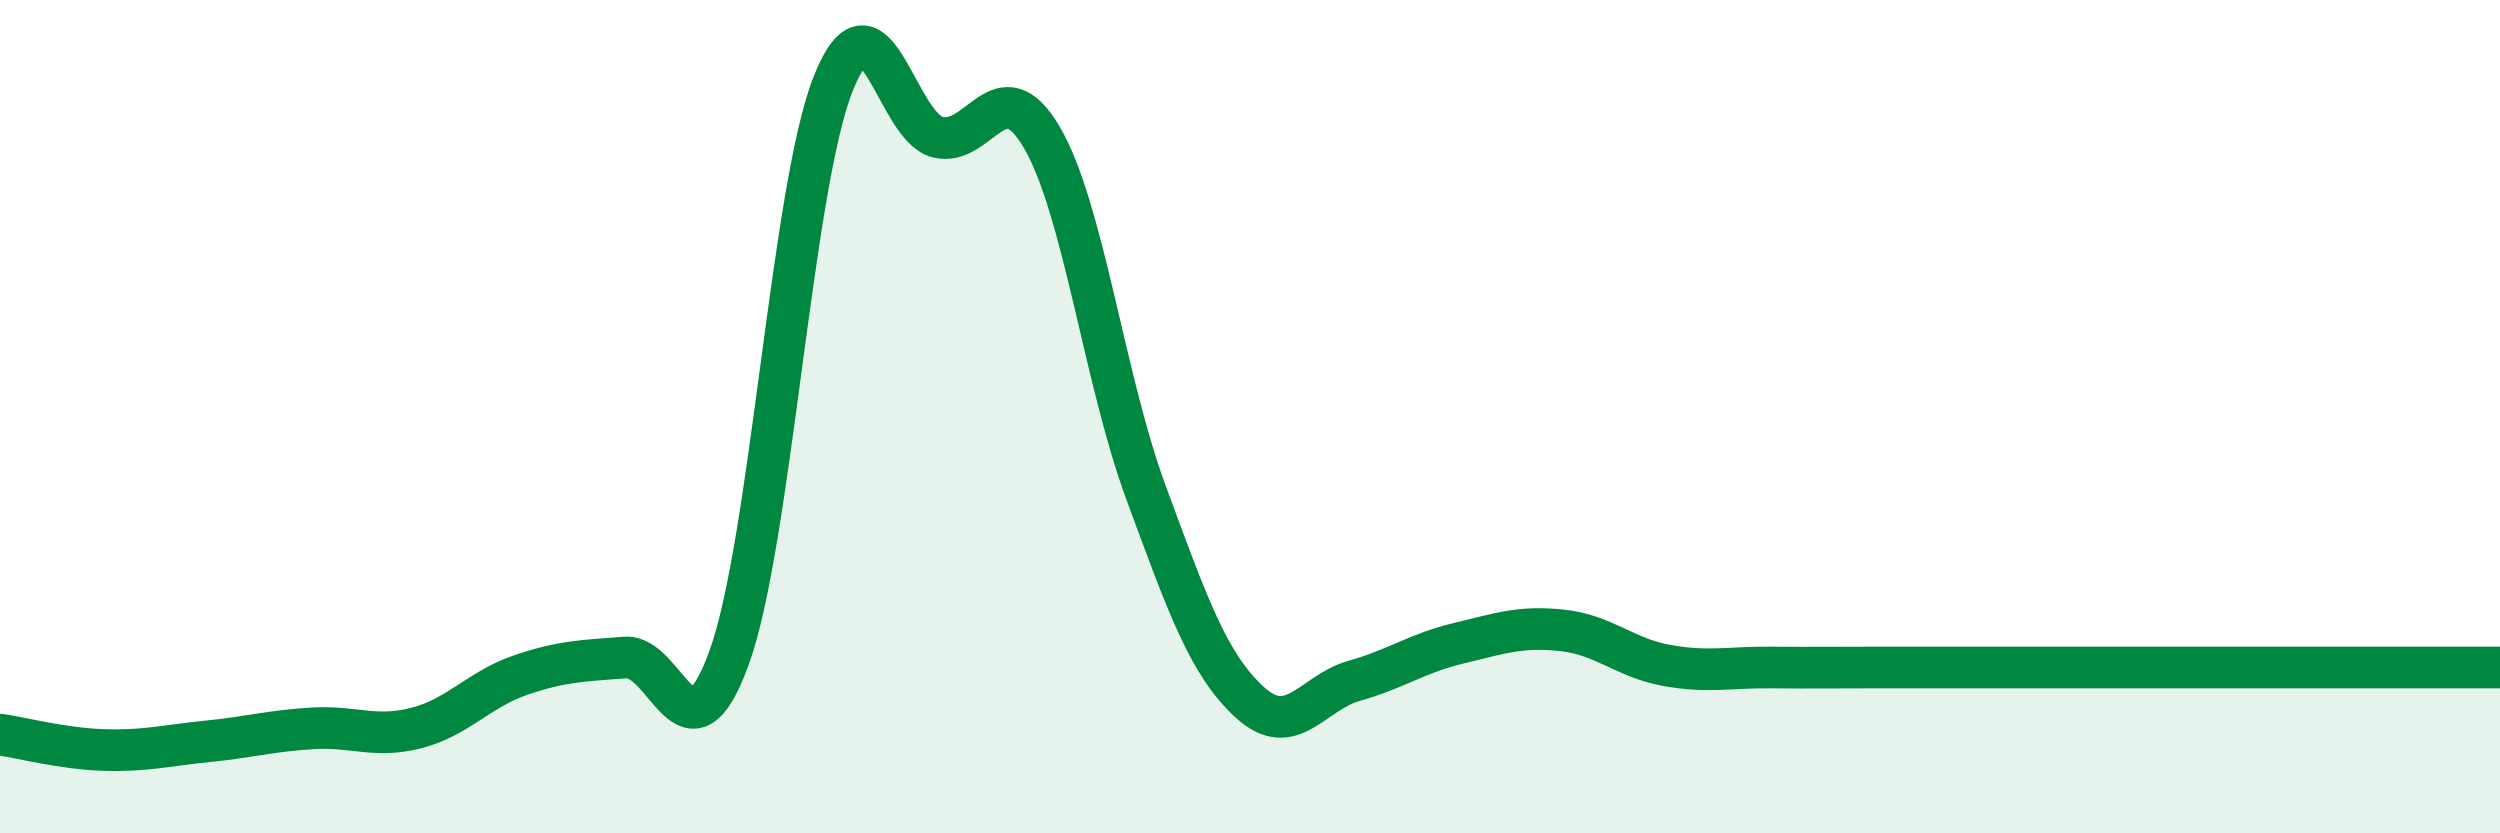
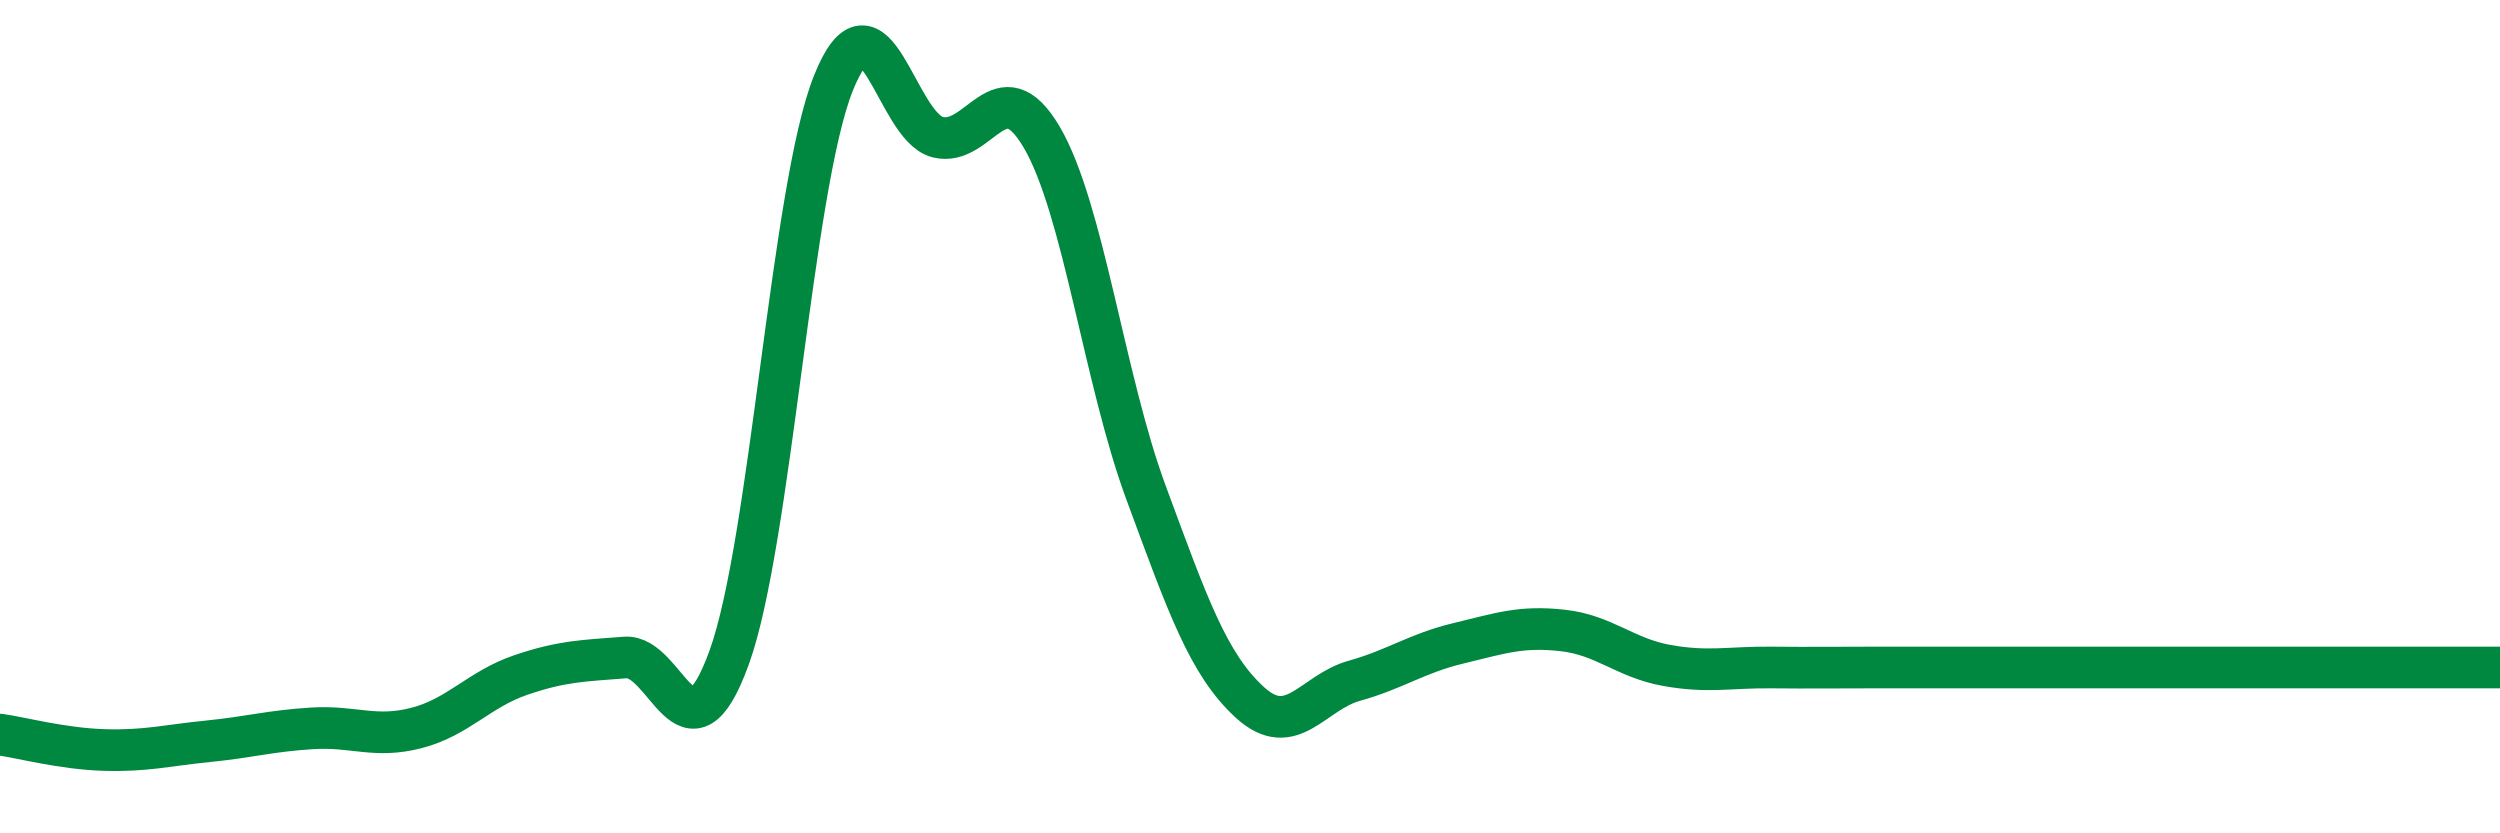
<svg xmlns="http://www.w3.org/2000/svg" width="60" height="20" viewBox="0 0 60 20">
-   <path d="M 0,17.63 C 0.5,17.7 1.5,17.97 2.5,18 C 3.5,18.03 4,17.89 5,17.79 C 6,17.69 6.5,17.54 7.5,17.48 C 8.5,17.42 9,17.73 10,17.47 C 11,17.21 11.5,16.54 12.5,16.2 C 13.5,15.86 14,15.86 15,15.78 C 16,15.7 16.5,18.54 17.5,15.78 C 18.5,13.02 19,4.5 20,2 C 21,-0.5 21.5,3.03 22.5,3.29 C 23.5,3.55 24,1.59 25,3.29 C 26,4.99 26.5,9.1 27.5,11.81 C 28.5,14.52 29,15.95 30,16.86 C 31,17.77 31.5,16.62 32.5,16.34 C 33.5,16.06 34,15.68 35,15.44 C 36,15.2 36.5,15.02 37.5,15.13 C 38.5,15.24 39,15.79 40,15.97 C 41,16.15 41.5,16.01 42.5,16.02 C 43.5,16.03 44,16.02 45,16.02 C 46,16.02 46.5,16.02 47.5,16.02 C 48.5,16.02 49,16.02 50,16.02 C 51,16.02 51.5,16.02 52.5,16.02 C 53.5,16.02 53.5,16.02 55,16.02 C 56.5,16.02 59,16.02 60,16.02L60 20L0 20Z" fill="#008740" opacity="0.1" stroke-linecap="round" stroke-linejoin="round" />
  <path d="M 0,17.63 C 0.5,17.7 1.5,17.97 2.5,18 C 3.5,18.03 4,17.89 5,17.79 C 6,17.69 6.5,17.54 7.5,17.48 C 8.5,17.42 9,17.73 10,17.47 C 11,17.21 11.5,16.54 12.5,16.2 C 13.5,15.86 14,15.86 15,15.78 C 16,15.7 16.5,18.54 17.5,15.78 C 18.5,13.02 19,4.5 20,2 C 21,-0.5 21.5,3.03 22.5,3.29 C 23.5,3.55 24,1.59 25,3.29 C 26,4.99 26.5,9.1 27.5,11.81 C 28.5,14.52 29,15.95 30,16.86 C 31,17.77 31.5,16.62 32.5,16.34 C 33.5,16.06 34,15.68 35,15.44 C 36,15.2 36.5,15.02 37.5,15.13 C 38.5,15.24 39,15.79 40,15.97 C 41,16.15 41.5,16.01 42.5,16.02 C 43.5,16.03 44,16.02 45,16.02 C 46,16.02 46.5,16.02 47.5,16.02 C 48.5,16.02 49,16.02 50,16.02 C 51,16.02 51.5,16.02 52.5,16.02 C 53.5,16.02 53.5,16.02 55,16.02 C 56.5,16.02 59,16.02 60,16.02" stroke="#008740" stroke-width="1" fill="none" stroke-linecap="round" stroke-linejoin="round" />
</svg>